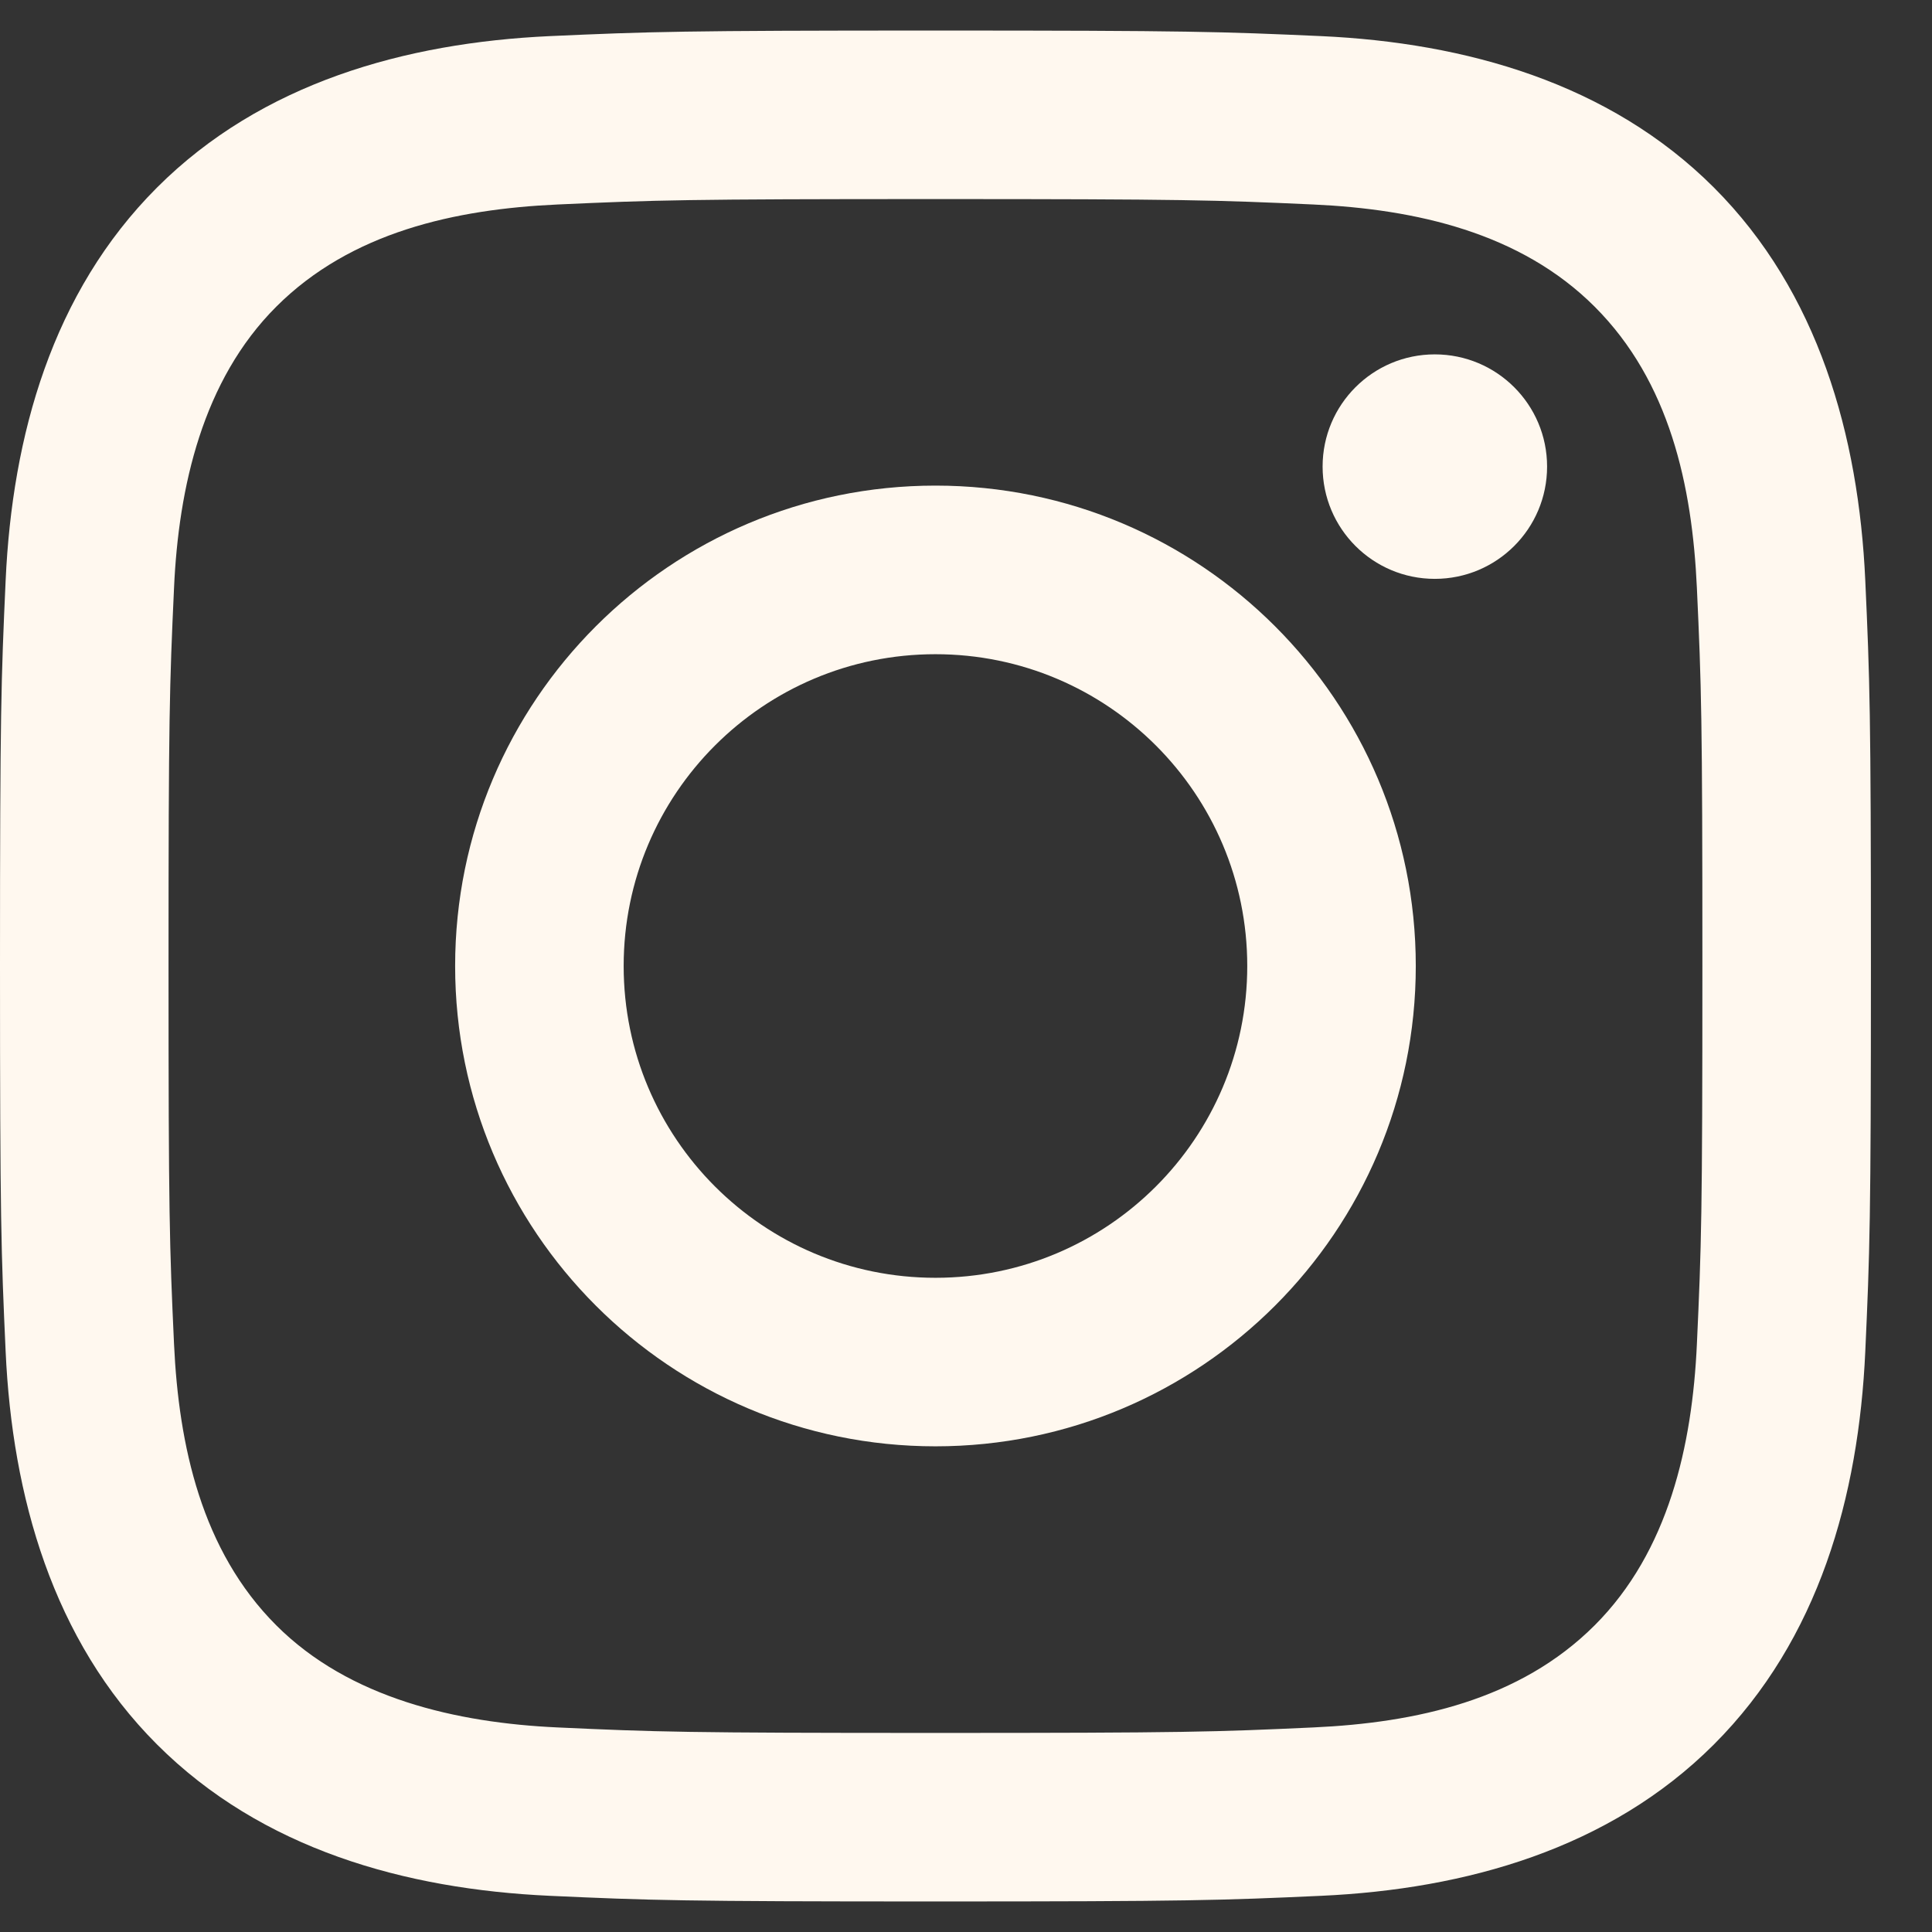
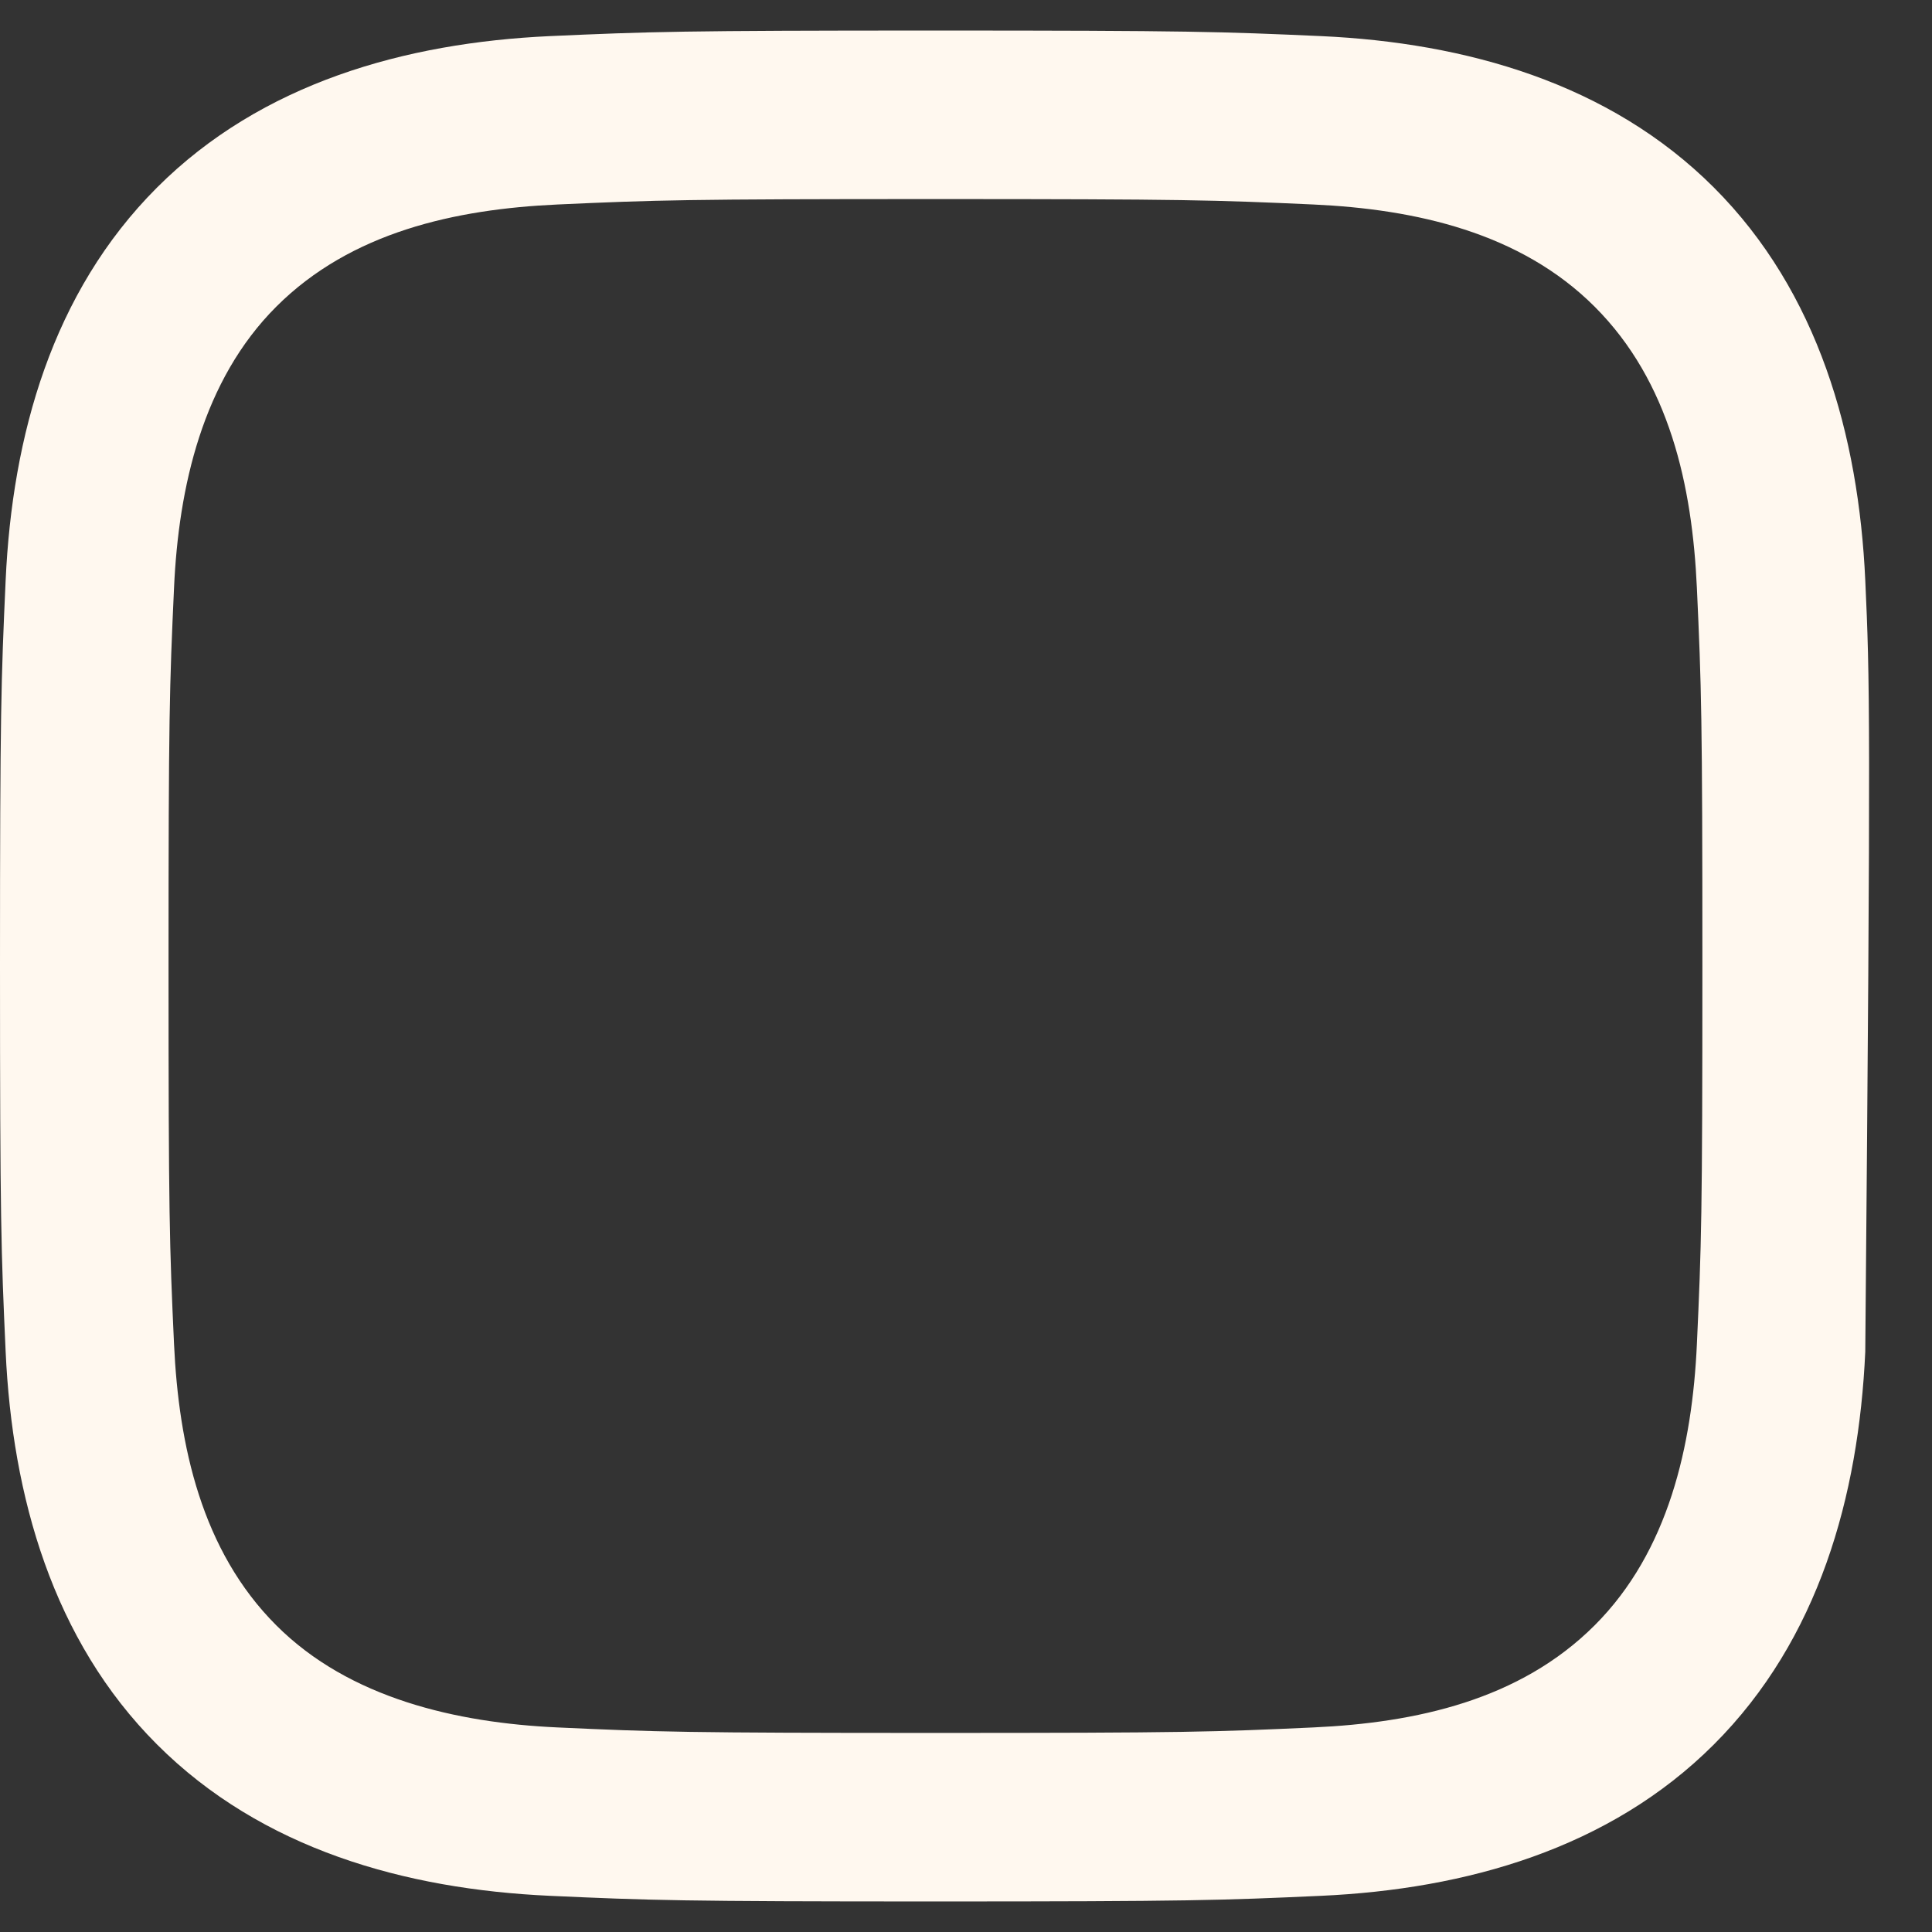
<svg xmlns="http://www.w3.org/2000/svg" width="26" height="26" viewBox="0 0 26 26" fill="none">
  <rect x="0" y="0" width="26" height="26" fill="#333333" stroke="none" />
-   <path d="M12.589 2.679C15.95 2.679 16.349 2.692 17.676 2.752C19.048 2.815 20.461 3.128 21.461 4.128C22.47 5.137 22.773 6.536 22.836 7.913C22.897 9.24 22.91 9.639 22.91 13C22.91 16.361 22.897 16.76 22.836 18.087C22.774 19.452 22.455 20.878 21.461 21.872C20.452 22.881 19.053 23.184 17.676 23.247C16.349 23.308 15.95 23.321 12.589 23.321C9.228 23.321 8.829 23.308 7.502 23.247C6.148 23.185 4.702 22.858 3.717 21.872C2.713 20.868 2.405 19.455 2.342 18.087C2.281 16.76 2.268 16.361 2.268 13C2.268 9.639 2.281 9.24 2.342 7.913C2.403 6.553 2.727 5.118 3.717 4.128C4.724 3.121 6.129 2.815 7.502 2.752C8.829 2.692 9.228 2.679 12.589 2.679ZM12.589 0.411C9.17 0.411 8.741 0.426 7.398 0.486C5.452 0.576 3.52 1.117 2.113 2.524C0.701 3.936 0.165 5.864 0.076 7.809C0.015 9.152 0 9.581 0 13C0 16.419 0.015 16.848 0.076 18.191C0.165 20.135 0.708 22.072 2.113 23.476C3.524 24.887 5.455 25.424 7.398 25.513C8.741 25.574 9.17 25.589 12.589 25.589C16.008 25.589 16.437 25.574 17.78 25.513C19.725 25.424 21.659 24.882 23.065 23.476C24.478 22.063 25.013 20.136 25.102 18.191C25.163 16.848 25.178 16.419 25.178 13C25.178 9.581 25.163 9.152 25.102 7.809C25.013 5.863 24.471 3.93 23.065 2.524C21.656 1.115 19.72 0.575 17.78 0.486C16.437 0.426 16.008 0.411 12.589 0.411Z" fill="#FFF8EF" />
-   <path d="M12.589 6.535C9.019 6.535 6.125 9.43 6.125 13C6.125 16.57 9.019 19.464 12.589 19.464C16.159 19.464 19.053 16.57 19.053 13C19.053 9.43 16.159 6.535 12.589 6.535ZM12.589 17.196C10.271 17.196 8.393 15.317 8.393 13C8.393 10.682 10.271 8.804 12.589 8.804C14.906 8.804 16.785 10.682 16.785 13C16.785 15.317 14.906 17.196 12.589 17.196Z" fill="#FFF8EF" />
-   <path d="M19.309 7.79C20.144 7.79 20.82 7.114 20.82 6.279C20.82 5.445 20.144 4.769 19.309 4.769C18.475 4.769 17.799 5.445 17.799 6.279C17.799 7.114 18.475 7.79 19.309 7.79Z" fill="#FFF8EF" />
+   <path d="M12.589 2.679C15.95 2.679 16.349 2.692 17.676 2.752C19.048 2.815 20.461 3.128 21.461 4.128C22.47 5.137 22.773 6.536 22.836 7.913C22.897 9.24 22.91 9.639 22.91 13C22.91 16.361 22.897 16.76 22.836 18.087C22.774 19.452 22.455 20.878 21.461 21.872C20.452 22.881 19.053 23.184 17.676 23.247C16.349 23.308 15.95 23.321 12.589 23.321C9.228 23.321 8.829 23.308 7.502 23.247C6.148 23.185 4.702 22.858 3.717 21.872C2.713 20.868 2.405 19.455 2.342 18.087C2.281 16.76 2.268 16.361 2.268 13C2.268 9.639 2.281 9.24 2.342 7.913C2.403 6.553 2.727 5.118 3.717 4.128C4.724 3.121 6.129 2.815 7.502 2.752C8.829 2.692 9.228 2.679 12.589 2.679ZM12.589 0.411C9.17 0.411 8.741 0.426 7.398 0.486C5.452 0.576 3.52 1.117 2.113 2.524C0.701 3.936 0.165 5.864 0.076 7.809C0.015 9.152 0 9.581 0 13C0 16.419 0.015 16.848 0.076 18.191C0.165 20.135 0.708 22.072 2.113 23.476C3.524 24.887 5.455 25.424 7.398 25.513C8.741 25.574 9.17 25.589 12.589 25.589C16.008 25.589 16.437 25.574 17.78 25.513C19.725 25.424 21.659 24.882 23.065 23.476C24.478 22.063 25.013 20.136 25.102 18.191C25.178 9.581 25.163 9.152 25.102 7.809C25.013 5.863 24.471 3.93 23.065 2.524C21.656 1.115 19.72 0.575 17.78 0.486C16.437 0.426 16.008 0.411 12.589 0.411Z" fill="#FFF8EF" />
</svg>